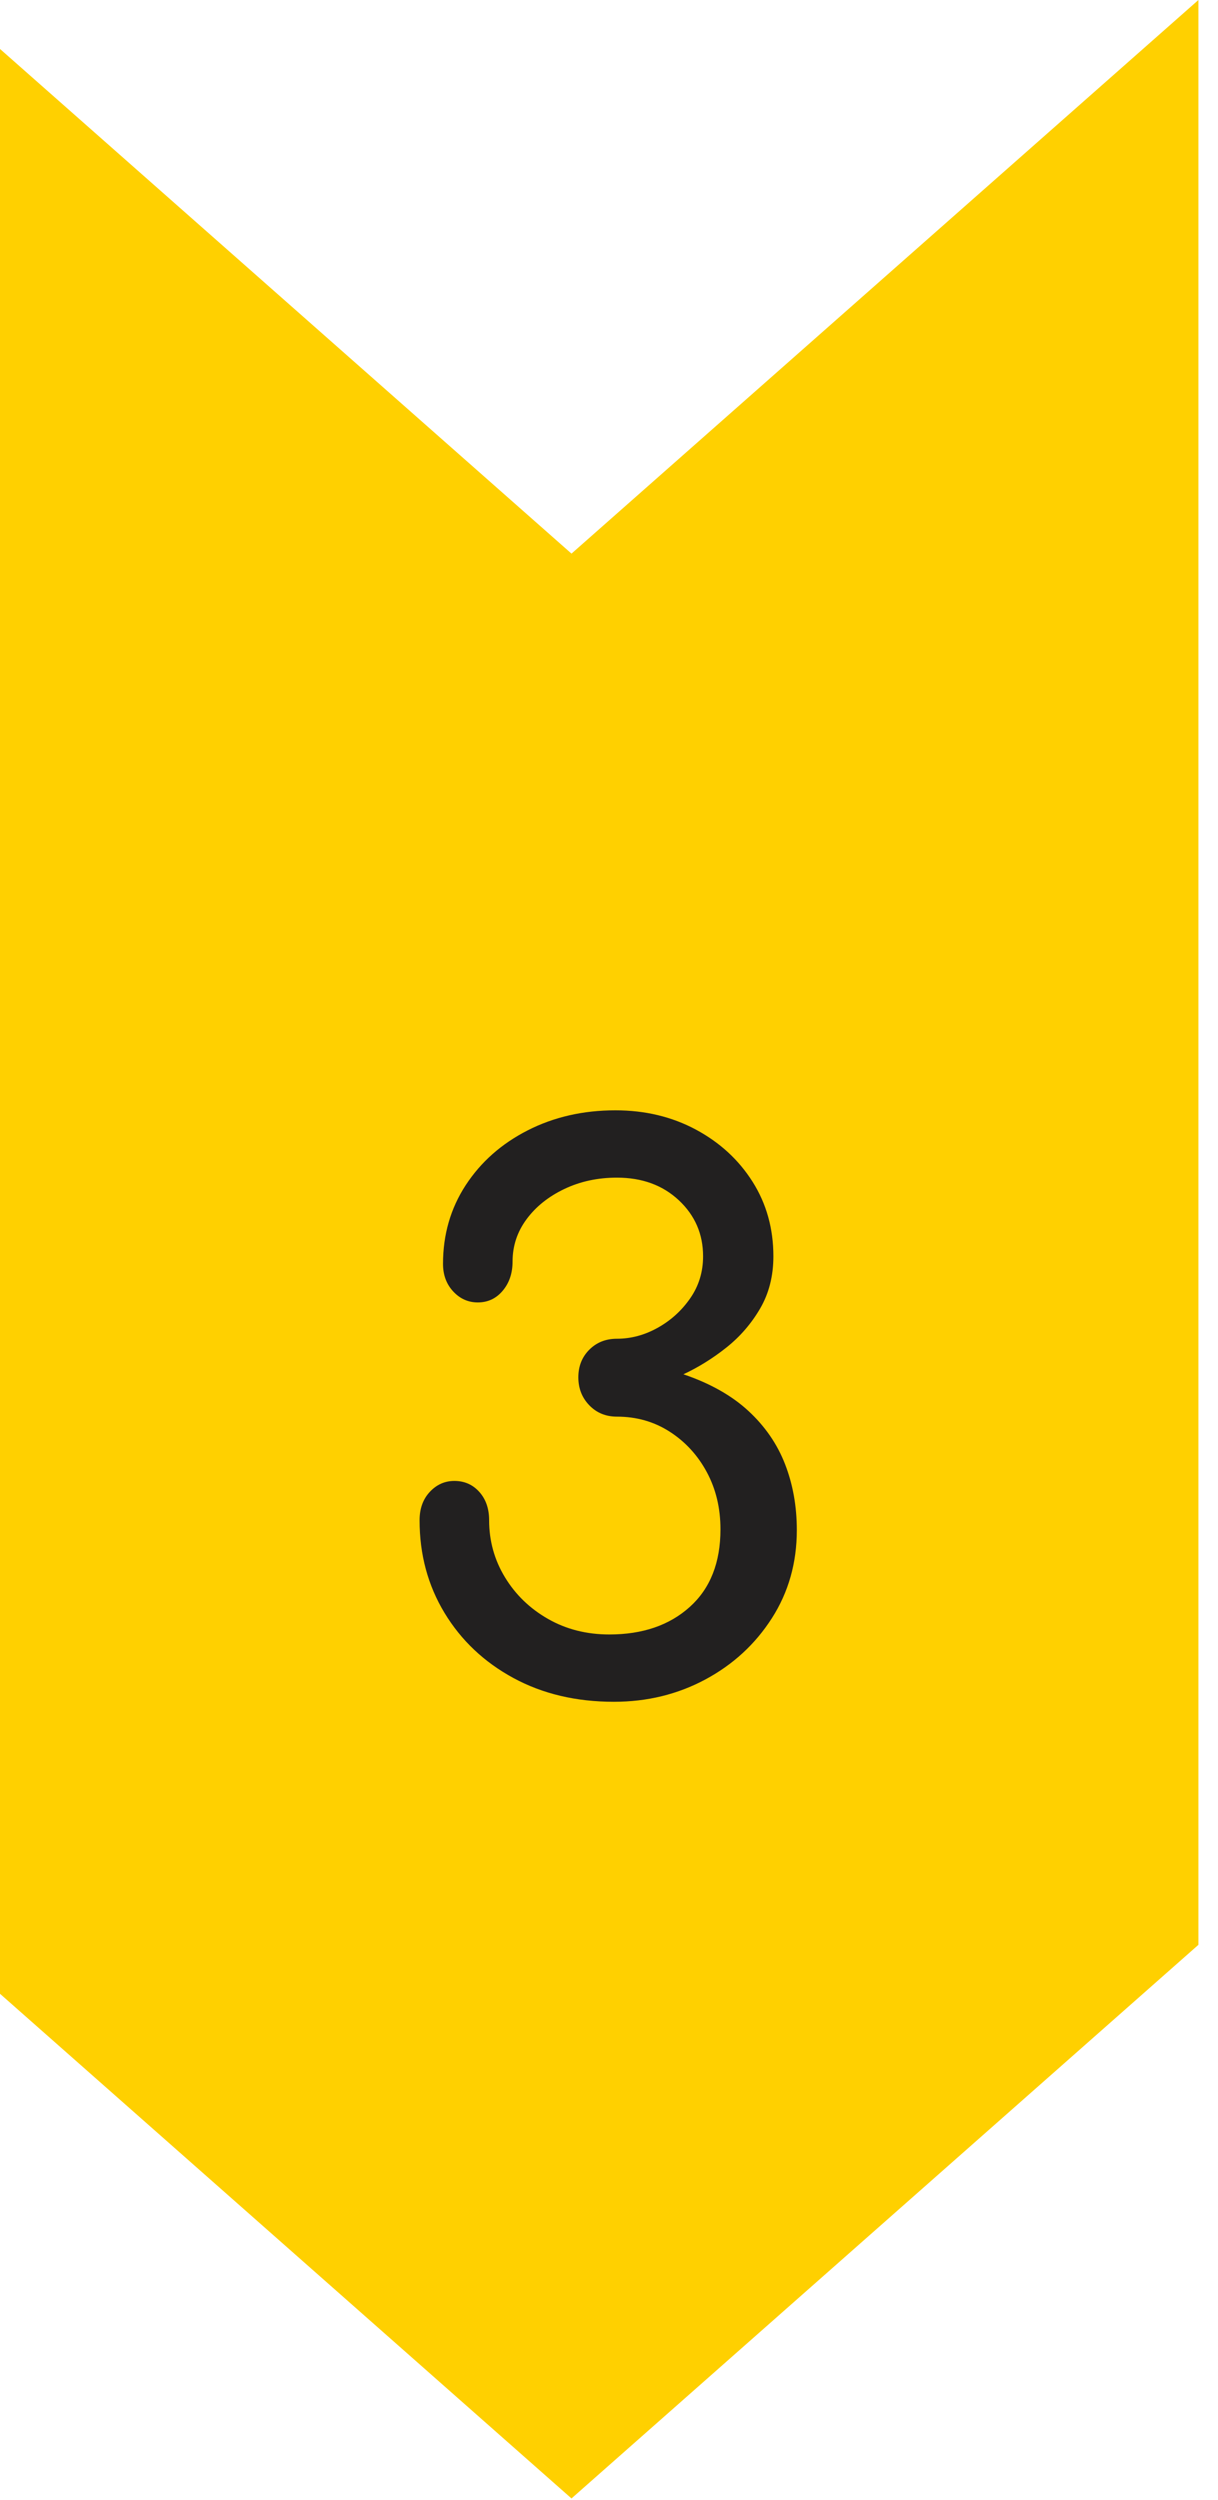
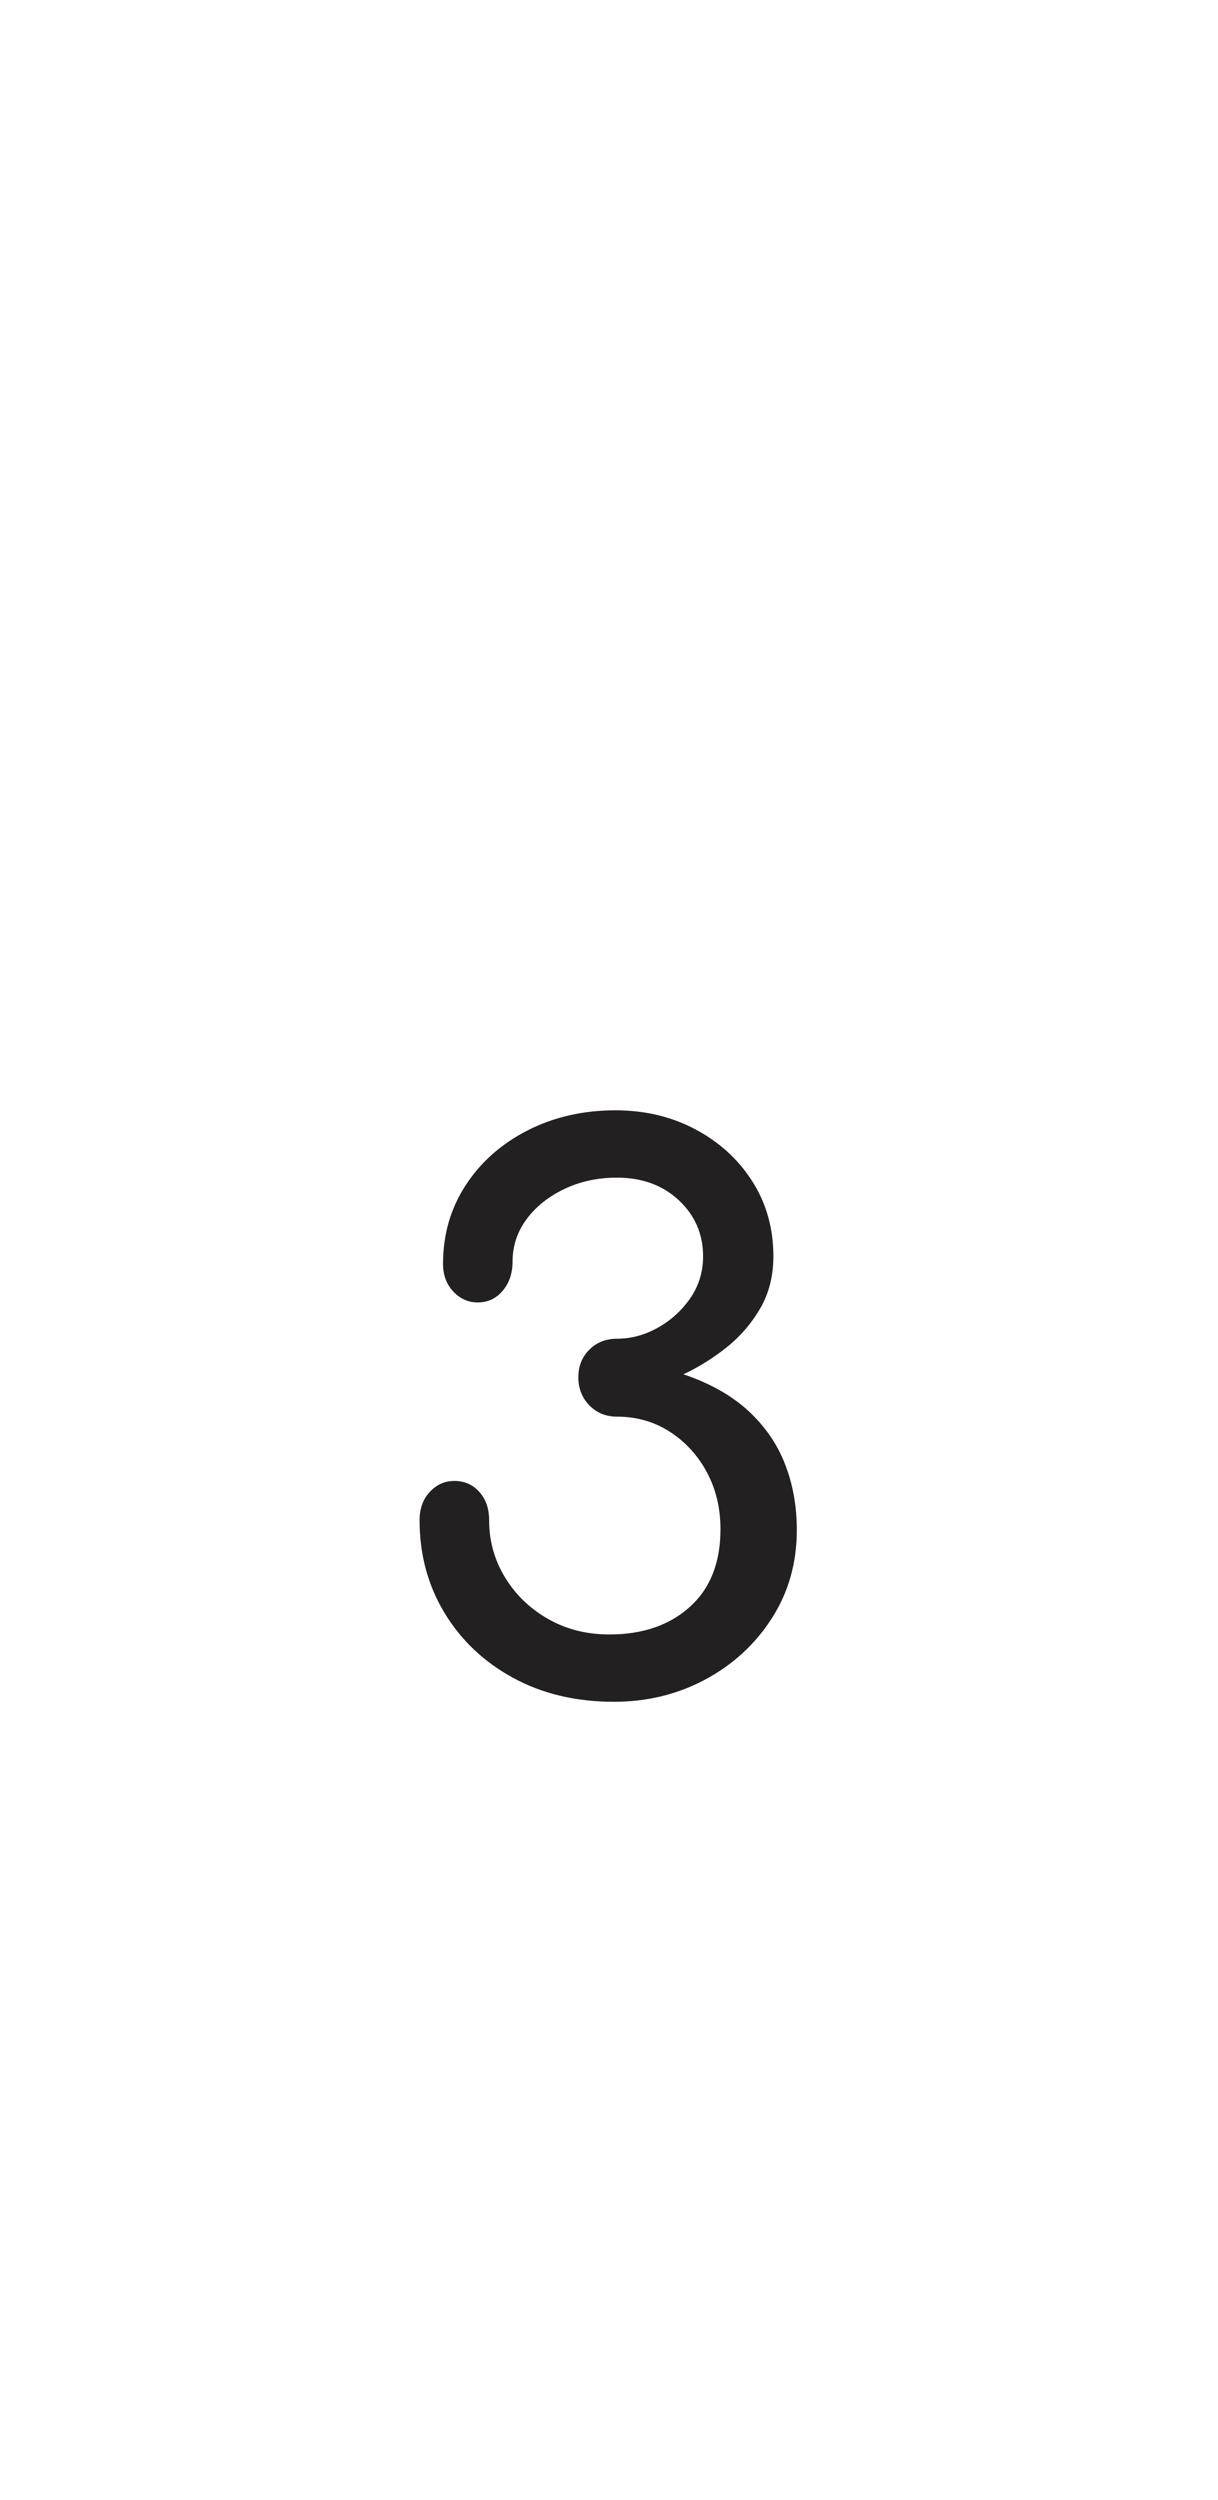
<svg xmlns="http://www.w3.org/2000/svg" width="58px" height="119px" viewBox="0 0 58 119">
  <title>fleche3</title>
  <desc>Created with Sketch.</desc>
  <g id="work" stroke="none" stroke-width="1" fill="none" fill-rule="evenodd">
    <g id="VP2IA" transform="translate(-130, -1318)" fill-rule="nonzero">
      <g id="fleche3" transform="translate(130, 1318)">
-         <polygon id="Fill-2-Copy" fill="#FFD000" points="27.214 26.351 1.36779477e-12 2.33 1.36779477e-12 94.898 27.214 118.919 57.067 92.568 57.067 1.98951966e-13" />
        <path d="M29.232,81 C30.816,81 32.268,80.646 33.588,79.938 C34.908,79.23 35.964,78.258 36.756,77.022 C37.548,75.786 37.944,74.388 37.944,72.828 C37.944,71.7 37.758,70.656 37.386,69.696 C37.014,68.736 36.432,67.89 35.64,67.158 C34.848,66.426 33.816,65.844 32.544,65.412 C33.264,65.076 33.948,64.65 34.596,64.134 C35.244,63.618 35.778,63 36.198,62.28 C36.618,61.56 36.828,60.732 36.828,59.796 C36.828,58.476 36.498,57.294 35.838,56.25 C35.178,55.206 34.278,54.378 33.138,53.766 C31.998,53.154 30.72,52.848 29.304,52.848 C27.768,52.848 26.376,53.166 25.128,53.802 C23.88,54.438 22.896,55.308 22.176,56.412 C21.456,57.516 21.096,58.764 21.096,60.156 C21.096,60.684 21.258,61.122 21.582,61.47 C21.906,61.818 22.296,61.992 22.752,61.992 C23.232,61.992 23.628,61.806 23.94,61.434 C24.252,61.062 24.408,60.6 24.408,60.048 C24.408,59.304 24.63,58.632 25.074,58.032 C25.518,57.432 26.118,56.952 26.874,56.592 C27.63,56.232 28.464,56.052 29.376,56.052 C30.576,56.052 31.56,56.412 32.328,57.132 C33.096,57.852 33.48,58.74 33.48,59.796 C33.48,60.54 33.276,61.206 32.868,61.794 C32.46,62.382 31.944,62.85 31.32,63.198 C30.696,63.546 30.048,63.72 29.376,63.72 C28.848,63.72 28.41,63.894 28.062,64.242 C27.714,64.59 27.54,65.028 27.54,65.556 C27.54,66.084 27.714,66.528 28.062,66.888 C28.41,67.248 28.848,67.428 29.376,67.428 C30.312,67.428 31.152,67.668 31.896,68.148 C32.64,68.628 33.228,69.27 33.66,70.074 C34.092,70.878 34.308,71.784 34.308,72.792 C34.308,74.376 33.822,75.606 32.85,76.482 C31.878,77.358 30.6,77.796 29.016,77.796 C27.936,77.796 26.964,77.55 26.1,77.058 C25.236,76.566 24.552,75.906 24.048,75.078 C23.544,74.25 23.292,73.344 23.292,72.36 C23.292,71.808 23.136,71.358 22.824,71.01 C22.512,70.662 22.116,70.488 21.636,70.488 C21.18,70.488 20.79,70.662 20.466,71.01 C20.142,71.358 19.98,71.808 19.98,72.36 C19.98,73.992 20.376,75.462 21.168,76.77 C21.96,78.078 23.052,79.11 24.444,79.866 C25.836,80.622 27.432,81 29.232,81 Z" id="3" fill="#222020" />
      </g>
    </g>
  </g>
</svg>